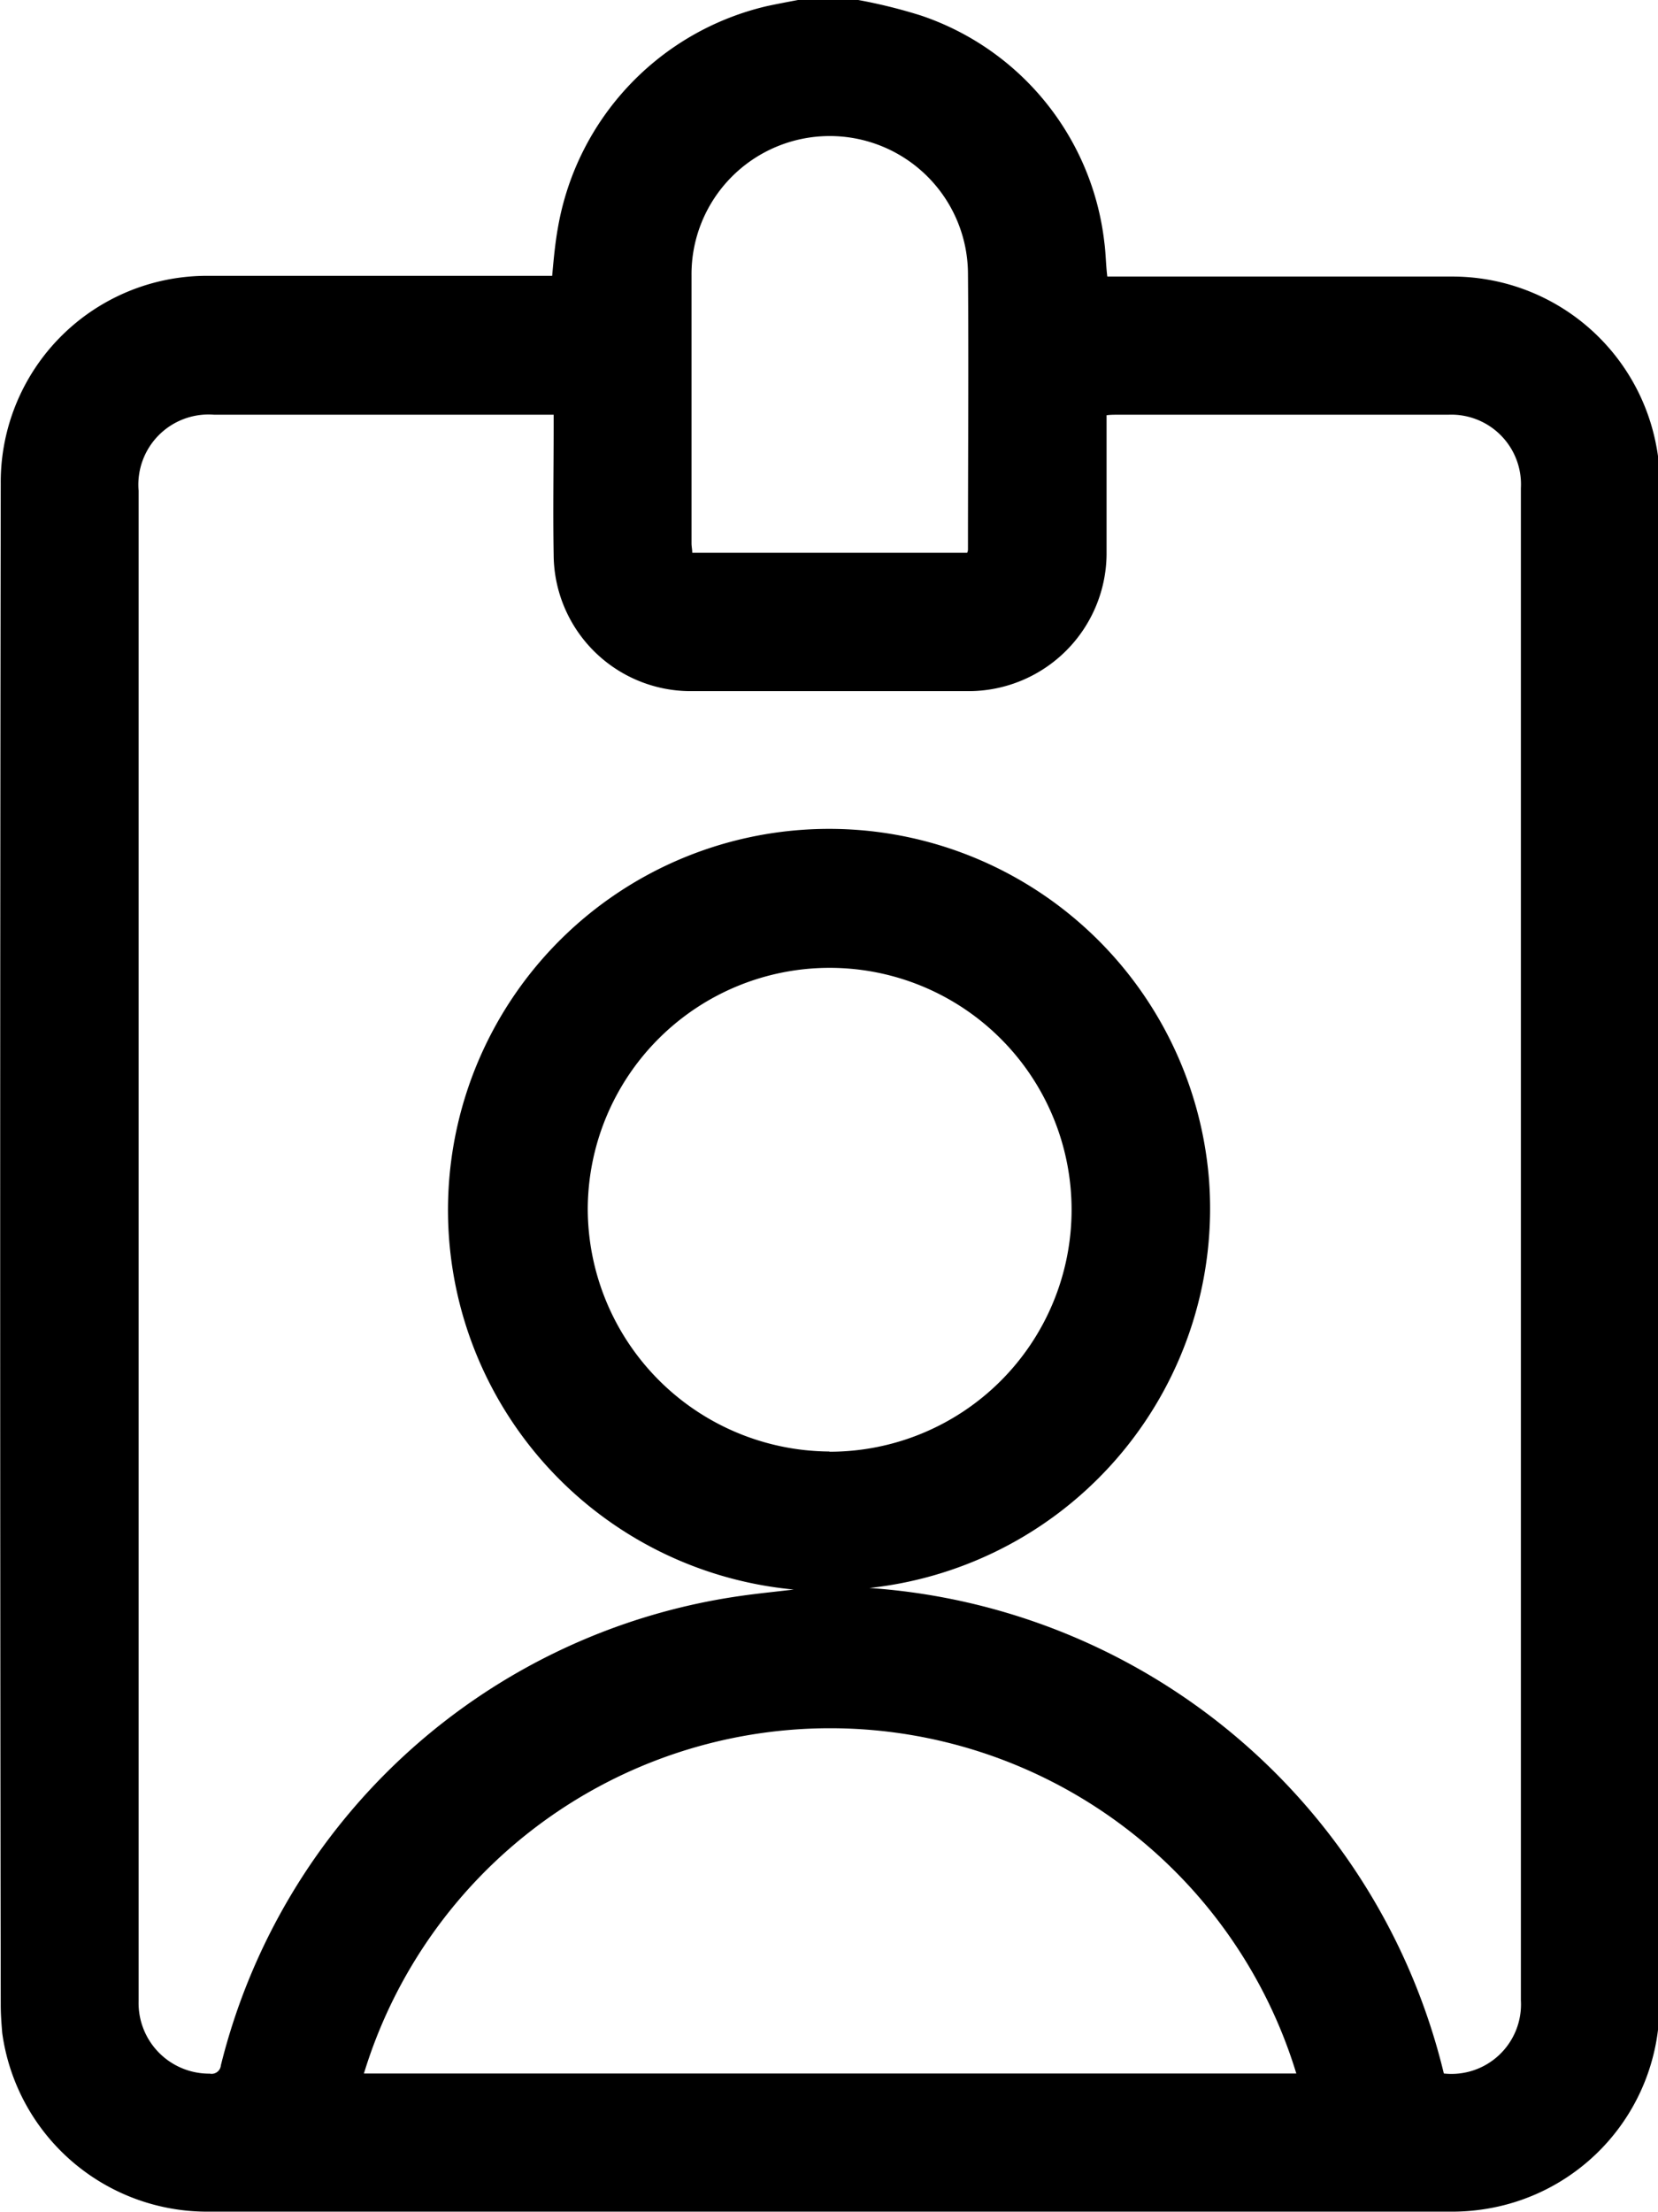
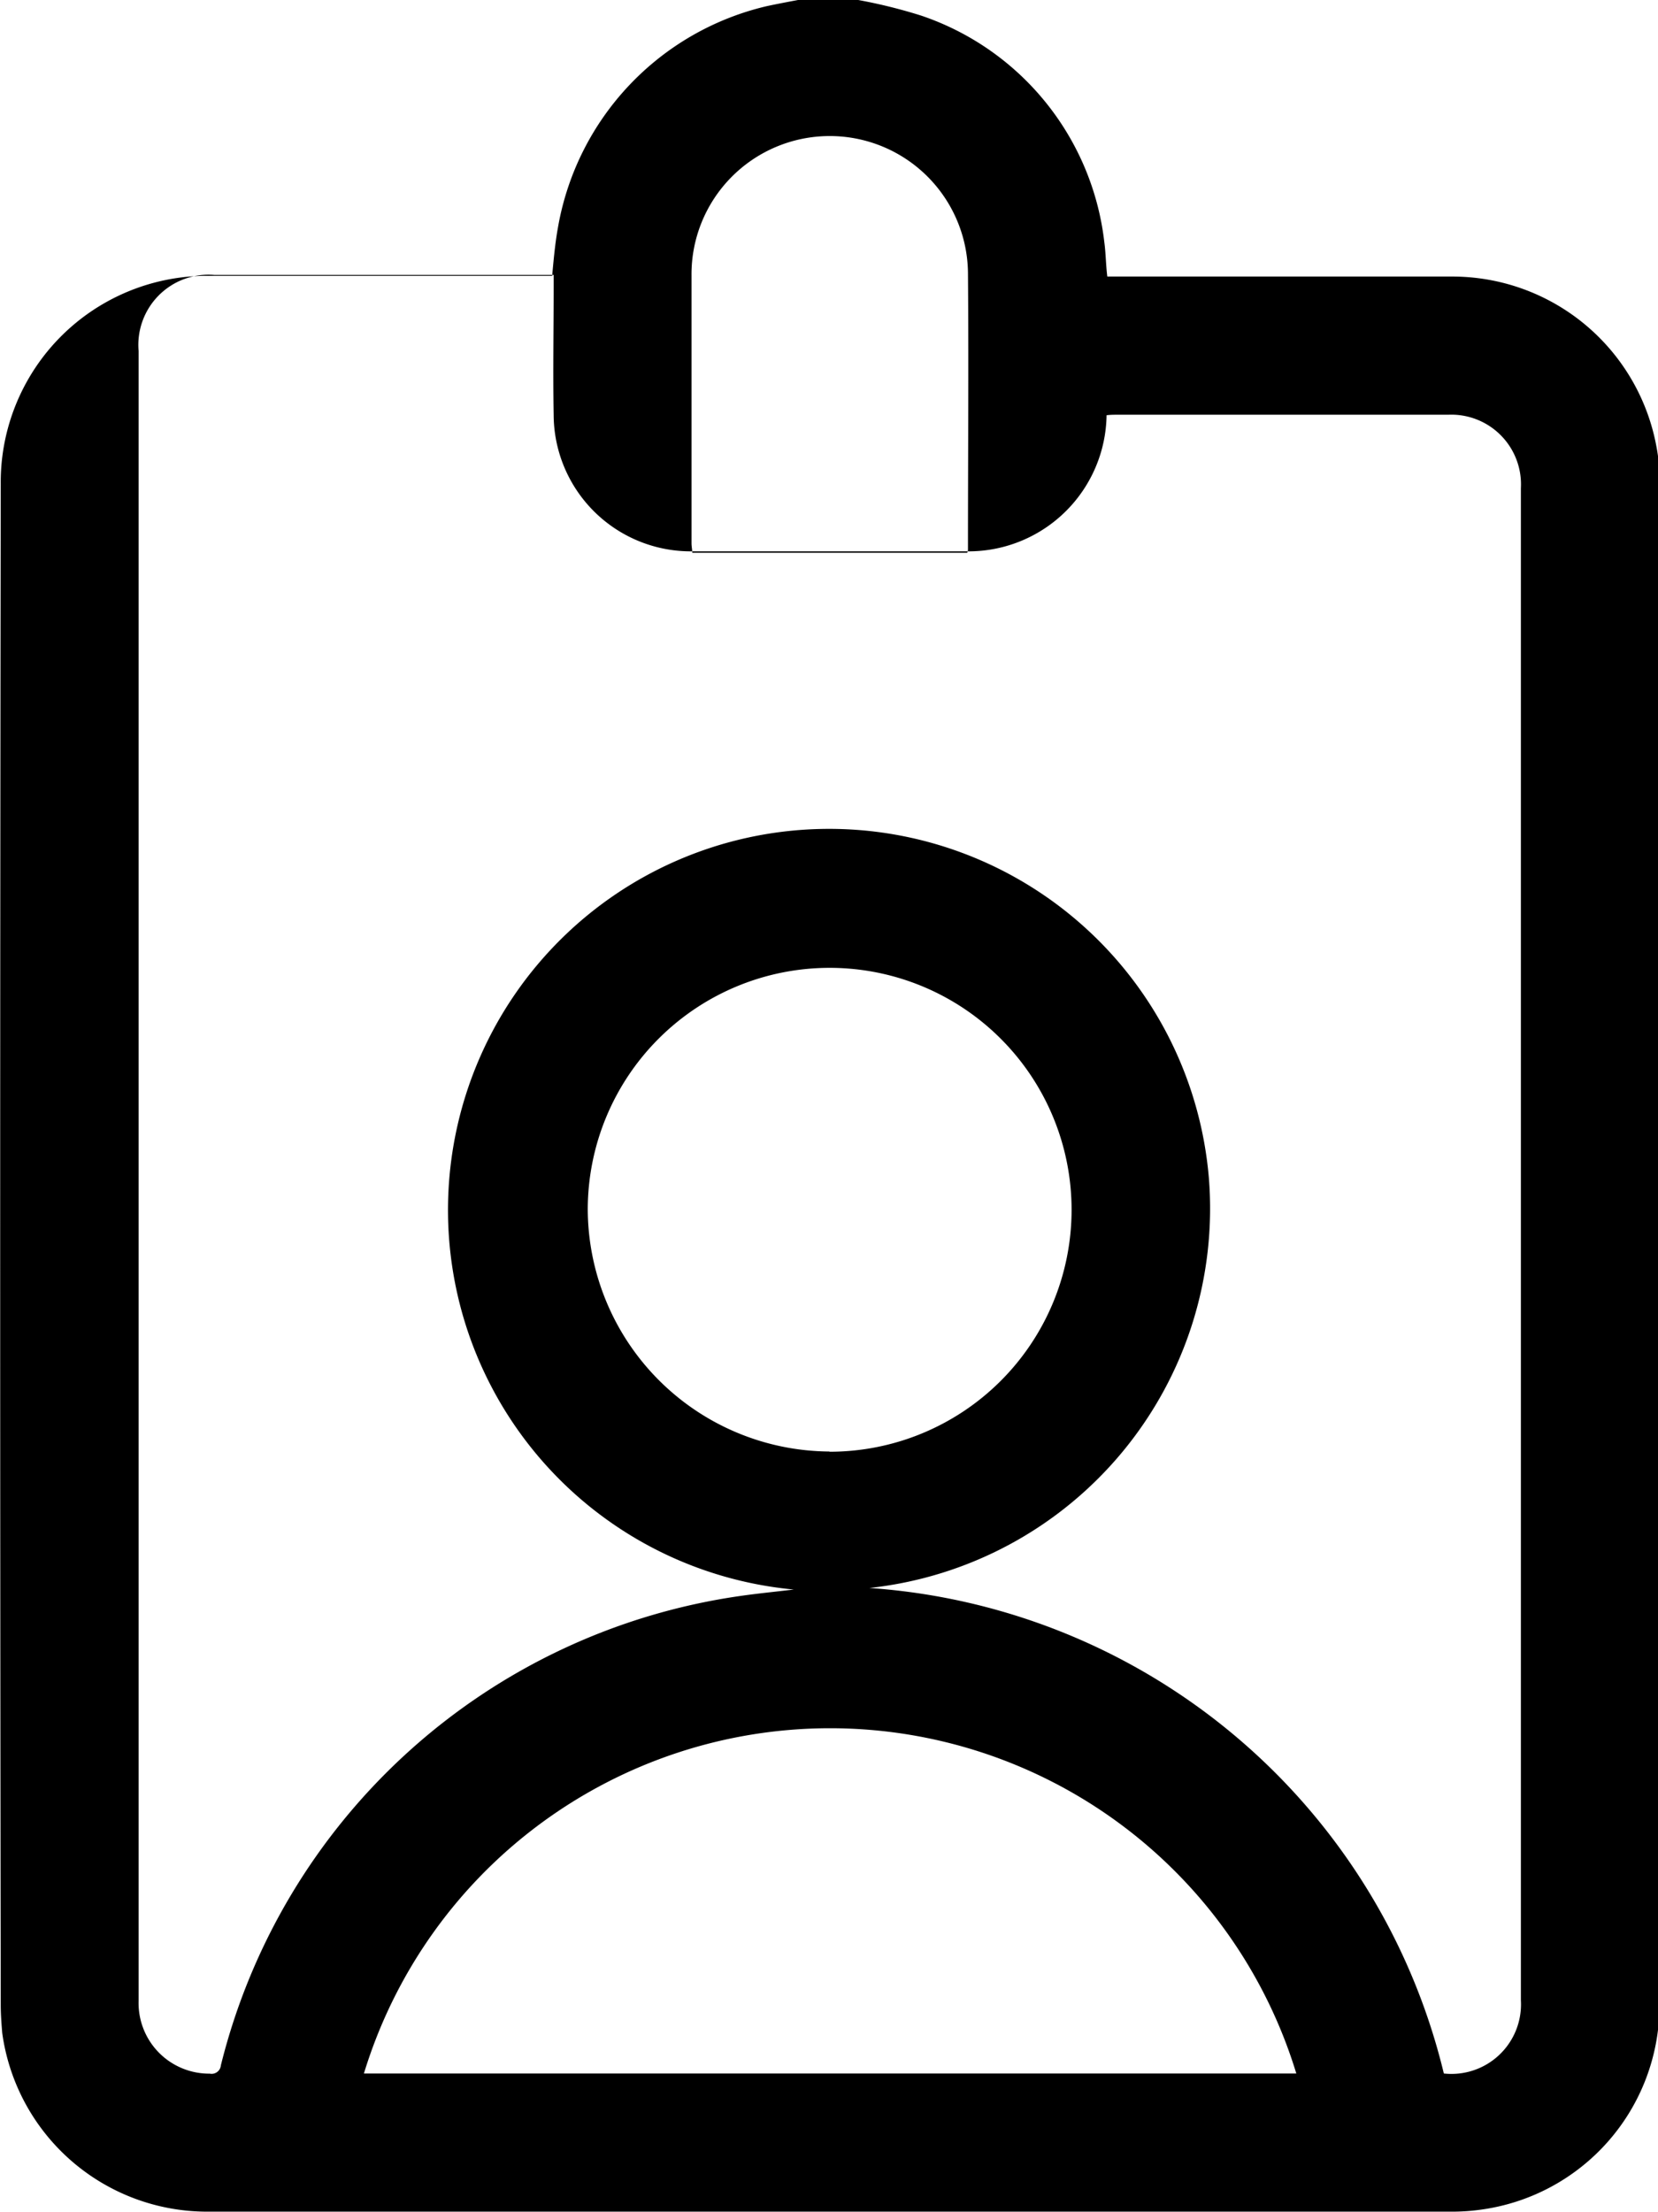
<svg xmlns="http://www.w3.org/2000/svg" width="22.37" height="29.844" viewBox="0 0 22.37 29.844">
  <defs>
    <style> .cls-1 { fill-rule: evenodd; } </style>
  </defs>
-   <path id="account.svg" class="cls-1" d="M1764.27,30a7.035,7.035,0,0,1,.85.211,3.669,3.669,0,0,1,2.47,3.059c0.02,0.147.02,0.3,0.04,0.461h4.64a2.8,2.8,0,0,1,2.77,2.3,2.25,2.25,0,0,1,.04.449v20.6a2.784,2.784,0,0,1-2.41,2.73,2.82,2.82,0,0,1-.38.027q-8.4,0-16.81,0a2.791,2.791,0,0,1-2.76-2.411c-0.01-.124-0.02-0.251-0.02-0.377q-0.015-10.264,0-20.528a2.783,2.783,0,0,1,2.79-2.8h4.65c0.02-.224.04-0.444,0.08-0.663a3.72,3.72,0,0,1,2.82-2.976c0.16-.034.31-0.062,0.47-0.092h0.76Zm7.9,27.973a0.938,0.938,0,0,0,1.04-.987v-20.4a0.94,0.94,0,0,0-.98-0.991h-4.46c-0.05,0-.1,0-0.15.007v1.886a1.863,1.863,0,0,1-1.84,1.836c-1.26,0-2.53,0-3.79,0a1.85,1.85,0,0,1-1.83-1.84c-0.01-.573,0-1.147,0-1.719v-0.17h-4.58a0.947,0.947,0,0,0-1.02,1.025V57a0.952,0.952,0,0,0,.96.975,0.125,0.125,0,0,0,.15-0.112,8.45,8.45,0,0,1,7-6.331c0.24-.035.49-0.059,0.73-0.088a5.142,5.142,0,1,1,5.6-5.555,5.149,5.149,0,0,1-4.58,5.534A8.581,8.581,0,0,1,1772.17,57.971Zm-1.99,0a6.576,6.576,0,0,0-12.58,0h12.58Zm-6.3-8.388a3.264,3.264,0,1,0-3.26-3.274A3.281,3.281,0,0,0,1763.88,49.582Zm1.86-12.129a0.107,0.107,0,0,0,.01-0.045c0-1.243.01-2.486,0-3.728a1.865,1.865,0,0,0-3.73.035v3.612c0,0.042.01,0.083,0.01,0.127h3.71Z" transform="translate(-1752.69 -30)" />
+   <path id="account.svg" class="cls-1" d="M1764.27,30a7.035,7.035,0,0,1,.85.211,3.669,3.669,0,0,1,2.47,3.059c0.02,0.147.02,0.3,0.04,0.461h4.64a2.8,2.8,0,0,1,2.77,2.3,2.25,2.25,0,0,1,.04.449v20.6a2.784,2.784,0,0,1-2.41,2.73,2.82,2.82,0,0,1-.38.027q-8.4,0-16.81,0a2.791,2.791,0,0,1-2.76-2.411c-0.01-.124-0.02-0.251-0.02-0.377q-0.015-10.264,0-20.528a2.783,2.783,0,0,1,2.79-2.8h4.65c0.02-.224.04-0.444,0.08-0.663a3.72,3.72,0,0,1,2.82-2.976c0.16-.034.31-0.062,0.47-0.092h0.76Zm7.9,27.973a0.938,0.938,0,0,0,1.04-.987v-20.4a0.94,0.94,0,0,0-.98-0.991h-4.46c-0.05,0-.1,0-0.15.007a1.863,1.863,0,0,1-1.84,1.836c-1.26,0-2.53,0-3.79,0a1.85,1.85,0,0,1-1.83-1.84c-0.01-.573,0-1.147,0-1.719v-0.17h-4.58a0.947,0.947,0,0,0-1.02,1.025V57a0.952,0.952,0,0,0,.96.975,0.125,0.125,0,0,0,.15-0.112,8.45,8.45,0,0,1,7-6.331c0.24-.035.49-0.059,0.73-0.088a5.142,5.142,0,1,1,5.6-5.555,5.149,5.149,0,0,1-4.58,5.534A8.581,8.581,0,0,1,1772.17,57.971Zm-1.99,0a6.576,6.576,0,0,0-12.58,0h12.58Zm-6.3-8.388a3.264,3.264,0,1,0-3.26-3.274A3.281,3.281,0,0,0,1763.88,49.582Zm1.86-12.129a0.107,0.107,0,0,0,.01-0.045c0-1.243.01-2.486,0-3.728a1.865,1.865,0,0,0-3.73.035v3.612c0,0.042.01,0.083,0.01,0.127h3.71Z" transform="translate(-1752.69 -30)" />
</svg>